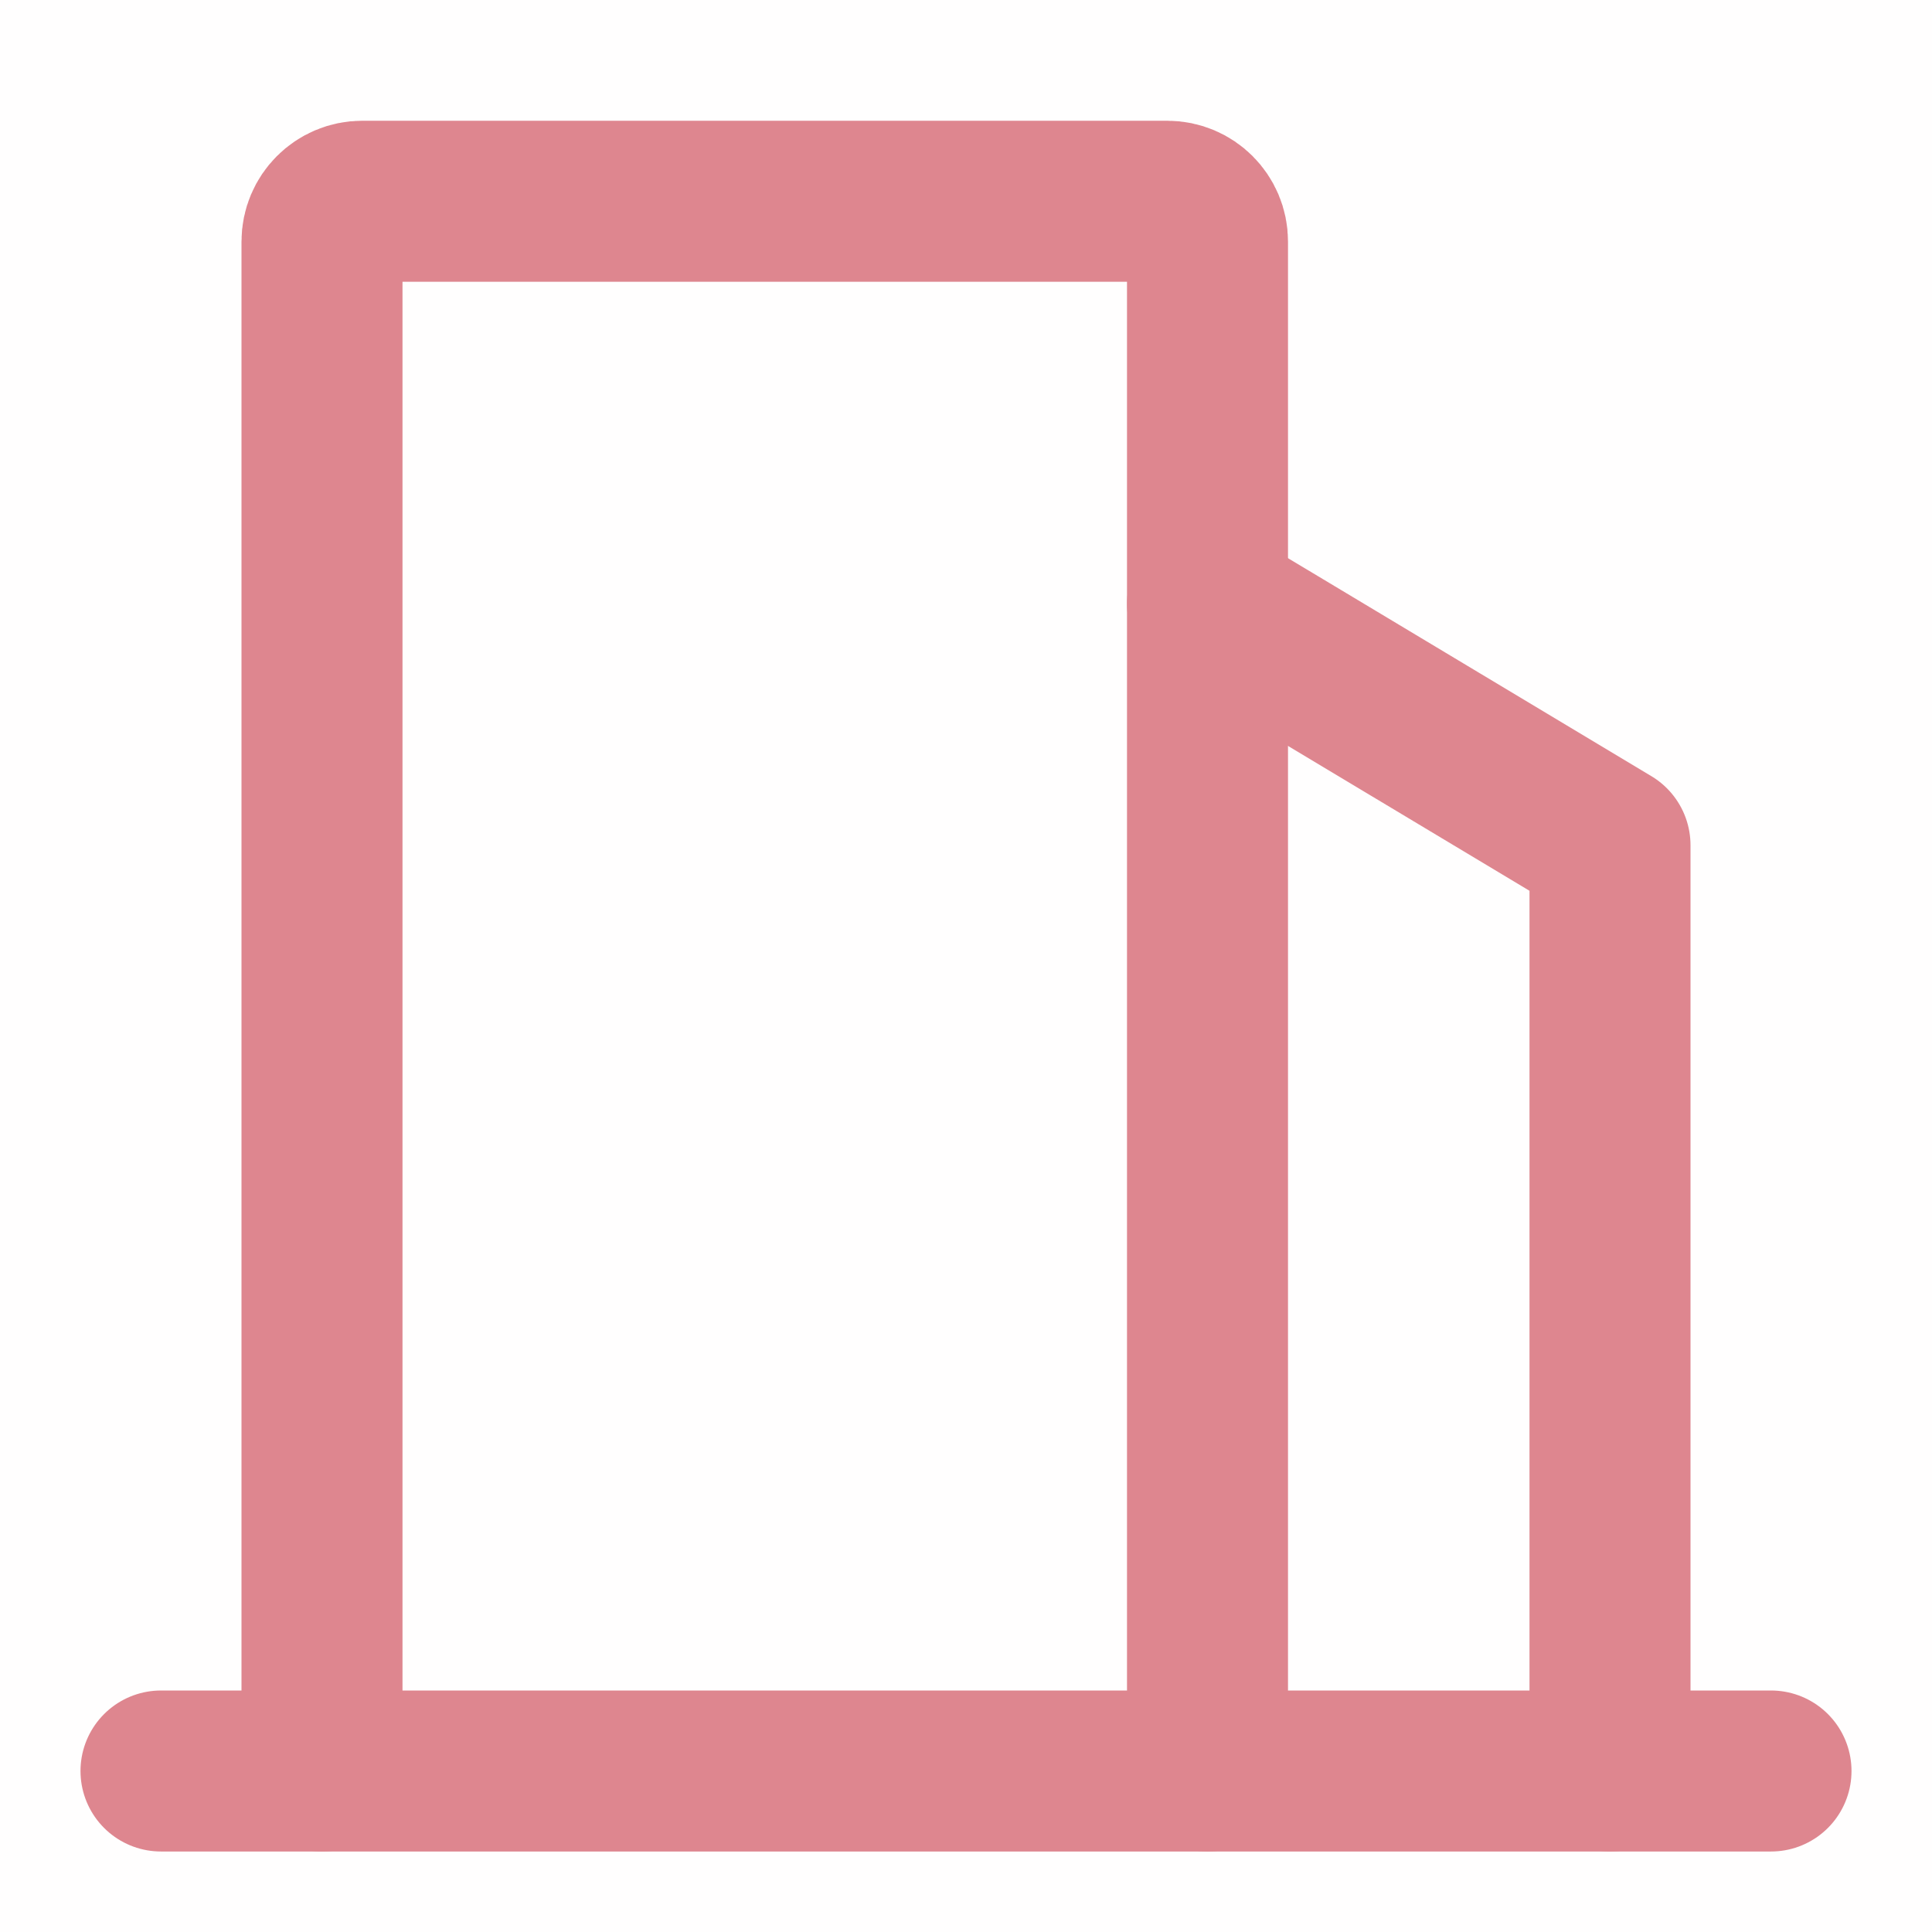
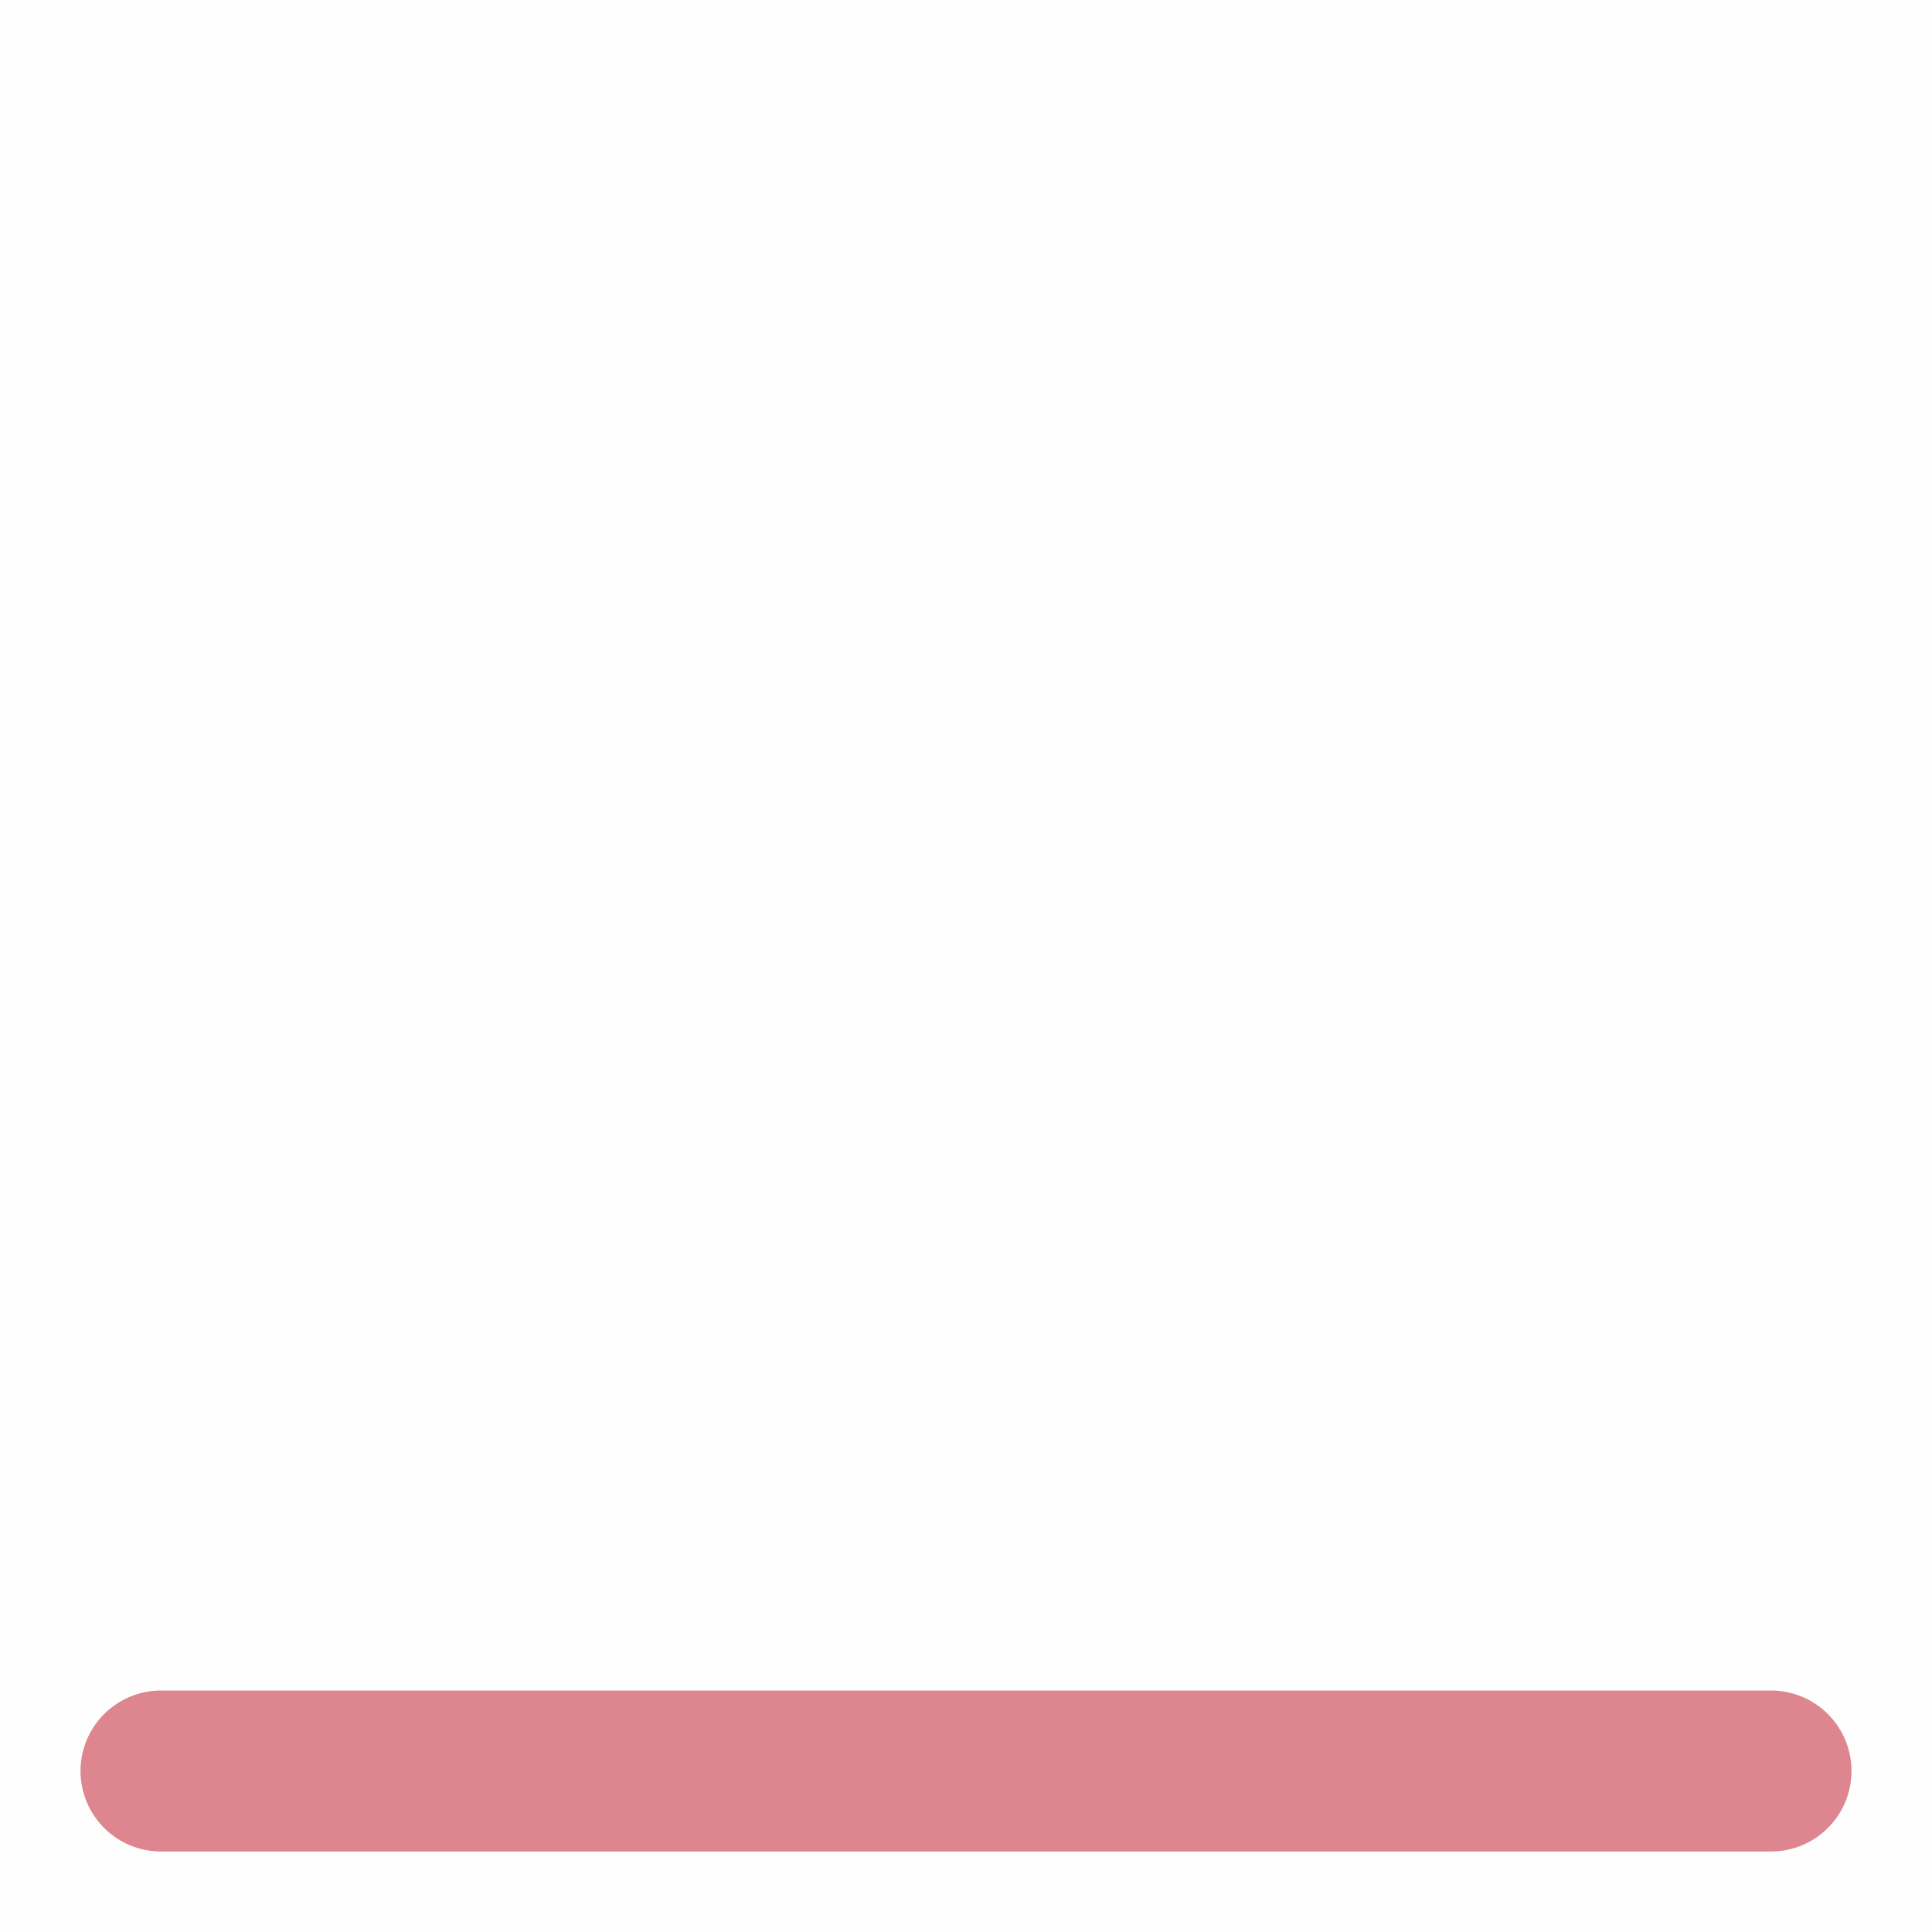
<svg xmlns="http://www.w3.org/2000/svg" viewBox="0 0 48 48" width="14" height="14" style="border-color: rgba(0,0,0,0);border-width: bpx;border-style: undefined" filter="none">
  <g>
    <rect width="48" height="48" fill="rgba(222.105,133.875,143.055,1)" fill-opacity="0.01" stroke="none" />
-     <path fill-rule="evenodd" clip-rule="evenodd" d="M8 44V6C8 5.448 8.448 5 9 5H29C29.552 5 30 5.448 30 6V44" fill="none" />
-     <path d="M8 44V6C8 5.448 8.448 5 9 5H29C29.552 5 30 5.448 30 6V44" stroke="rgba(222.105,133.875,143.055,1)" stroke-width="4" stroke-linecap="round" stroke-linejoin="round" fill="none" />
-     <path d="M30 15L40 20.999V44" stroke="rgba(222.105,133.875,143.055,1)" stroke-width="4" stroke-linecap="round" stroke-linejoin="round" fill="none" />
    <path d="M4 44H44" stroke="rgba(222.105,133.875,143.055,1)" stroke-width="4" stroke-linecap="round" fill="none" />
  </g>
</svg>